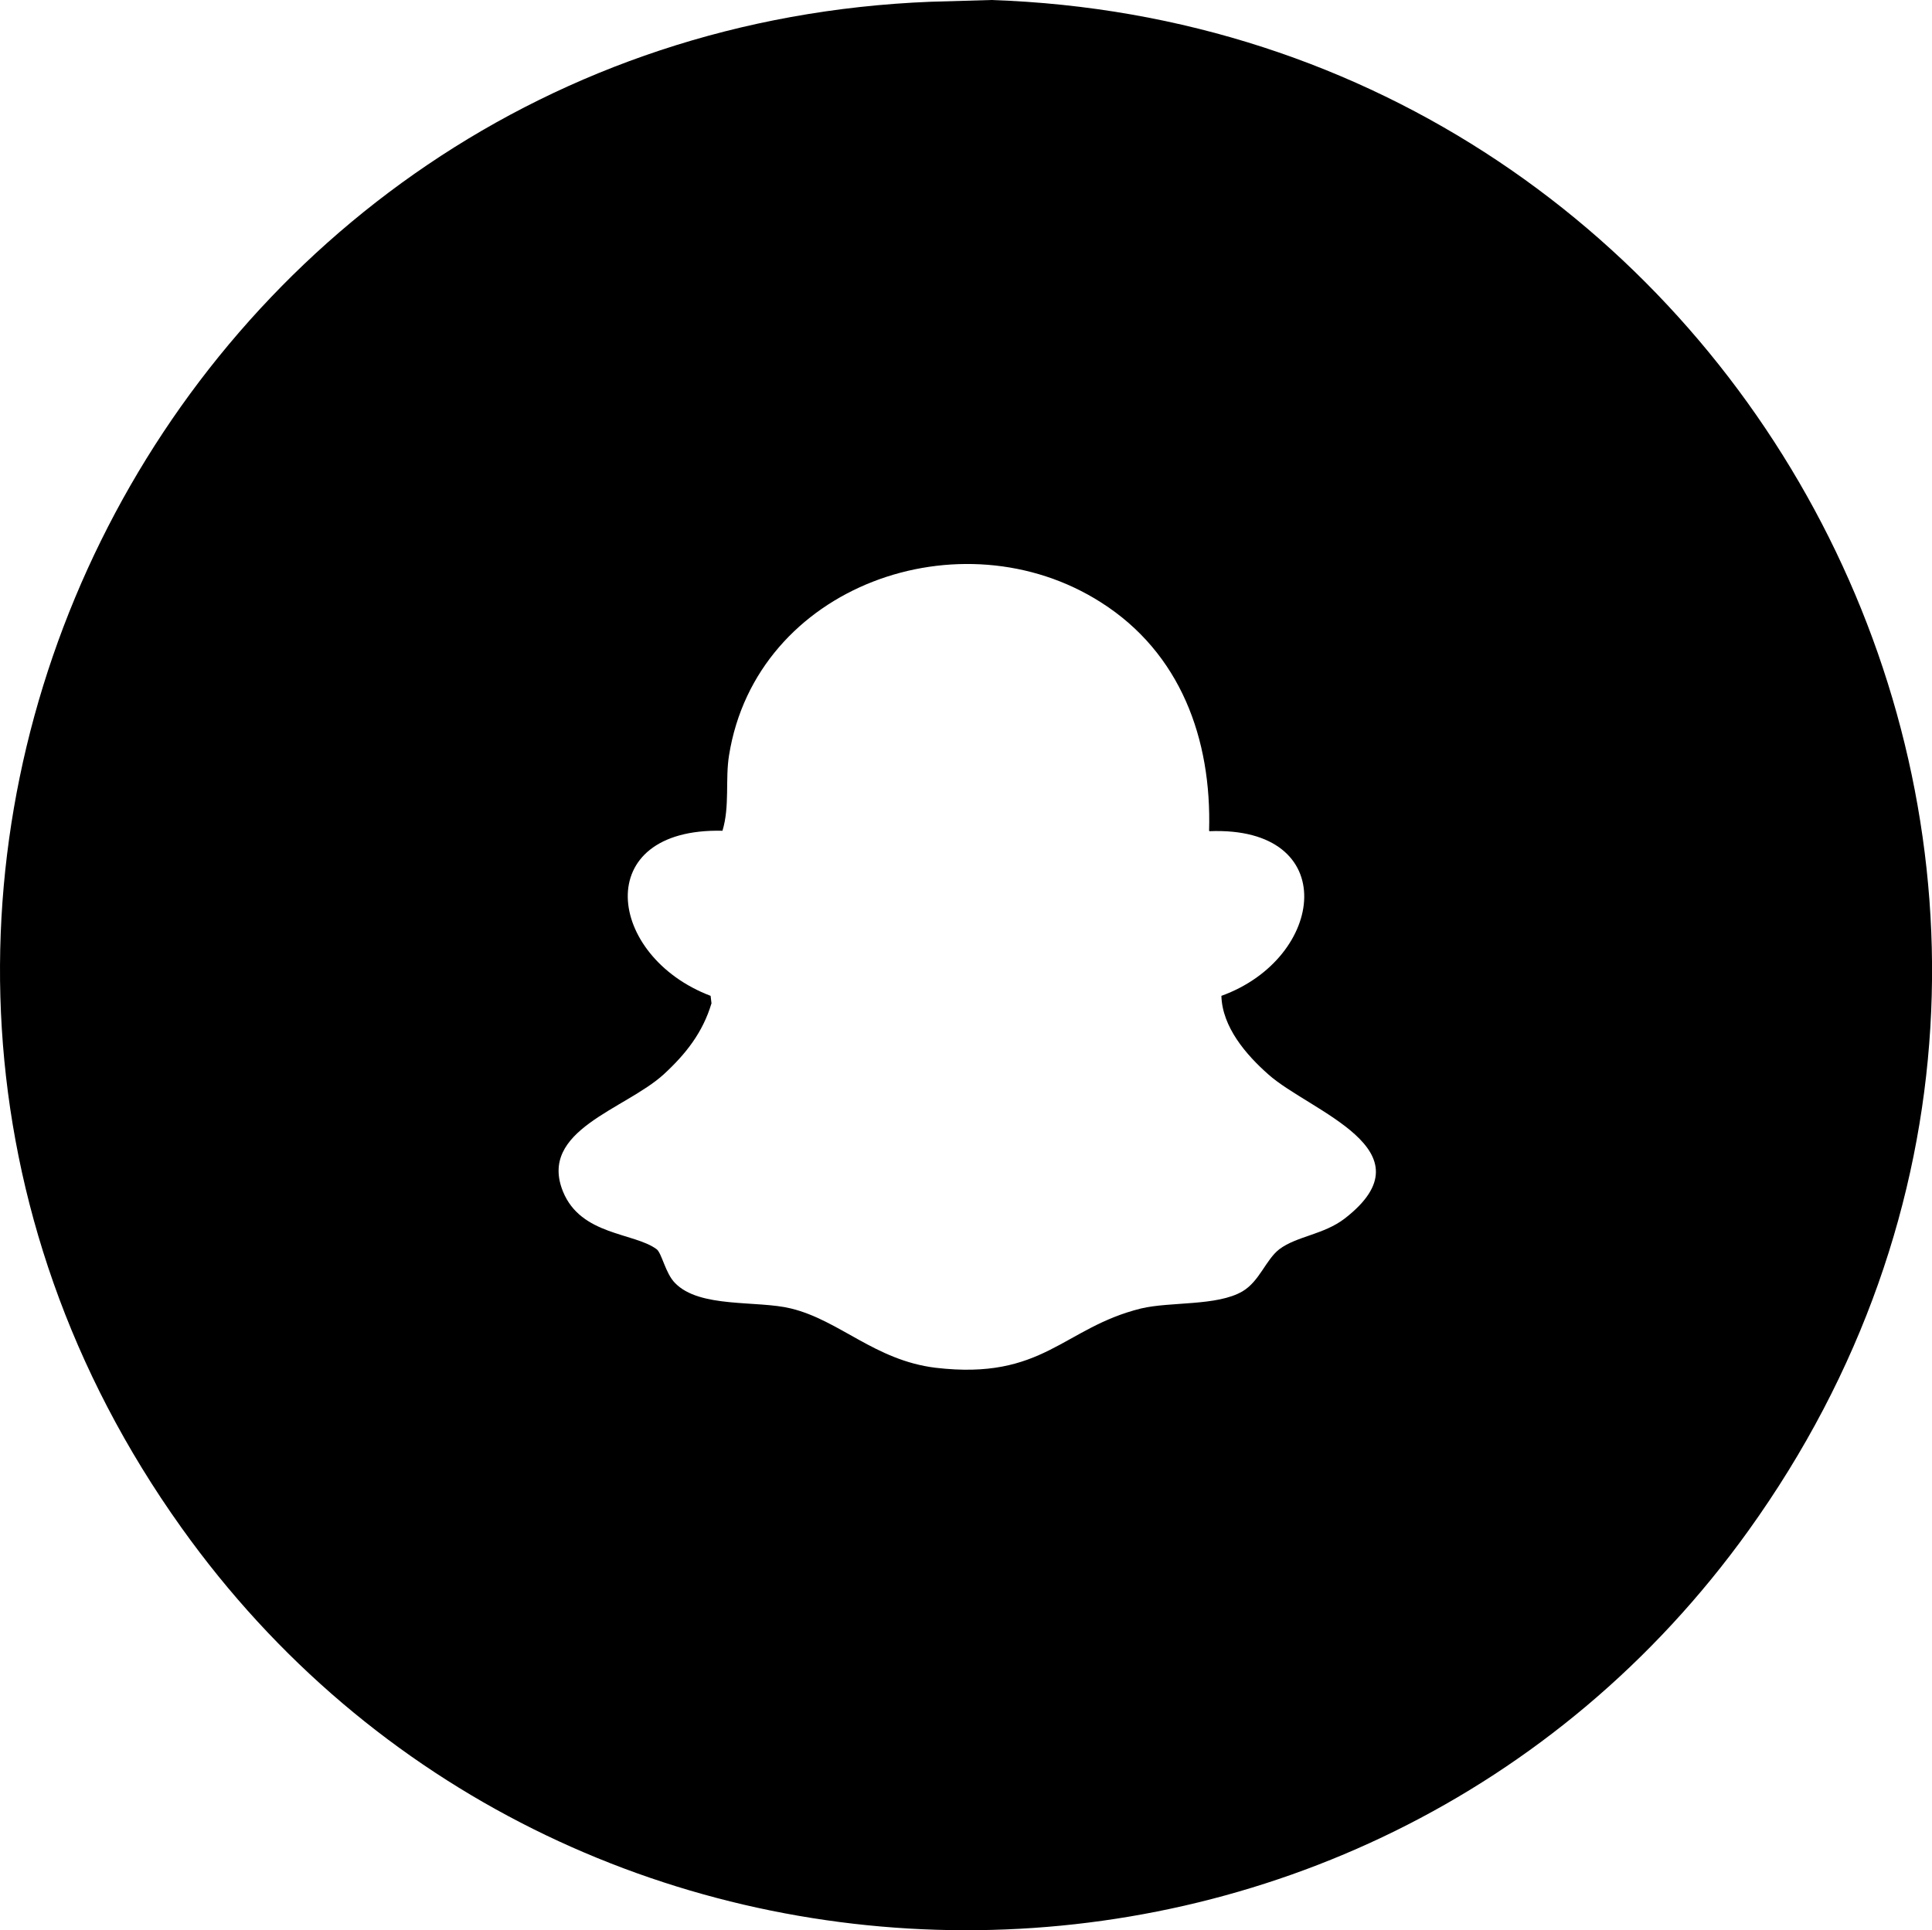
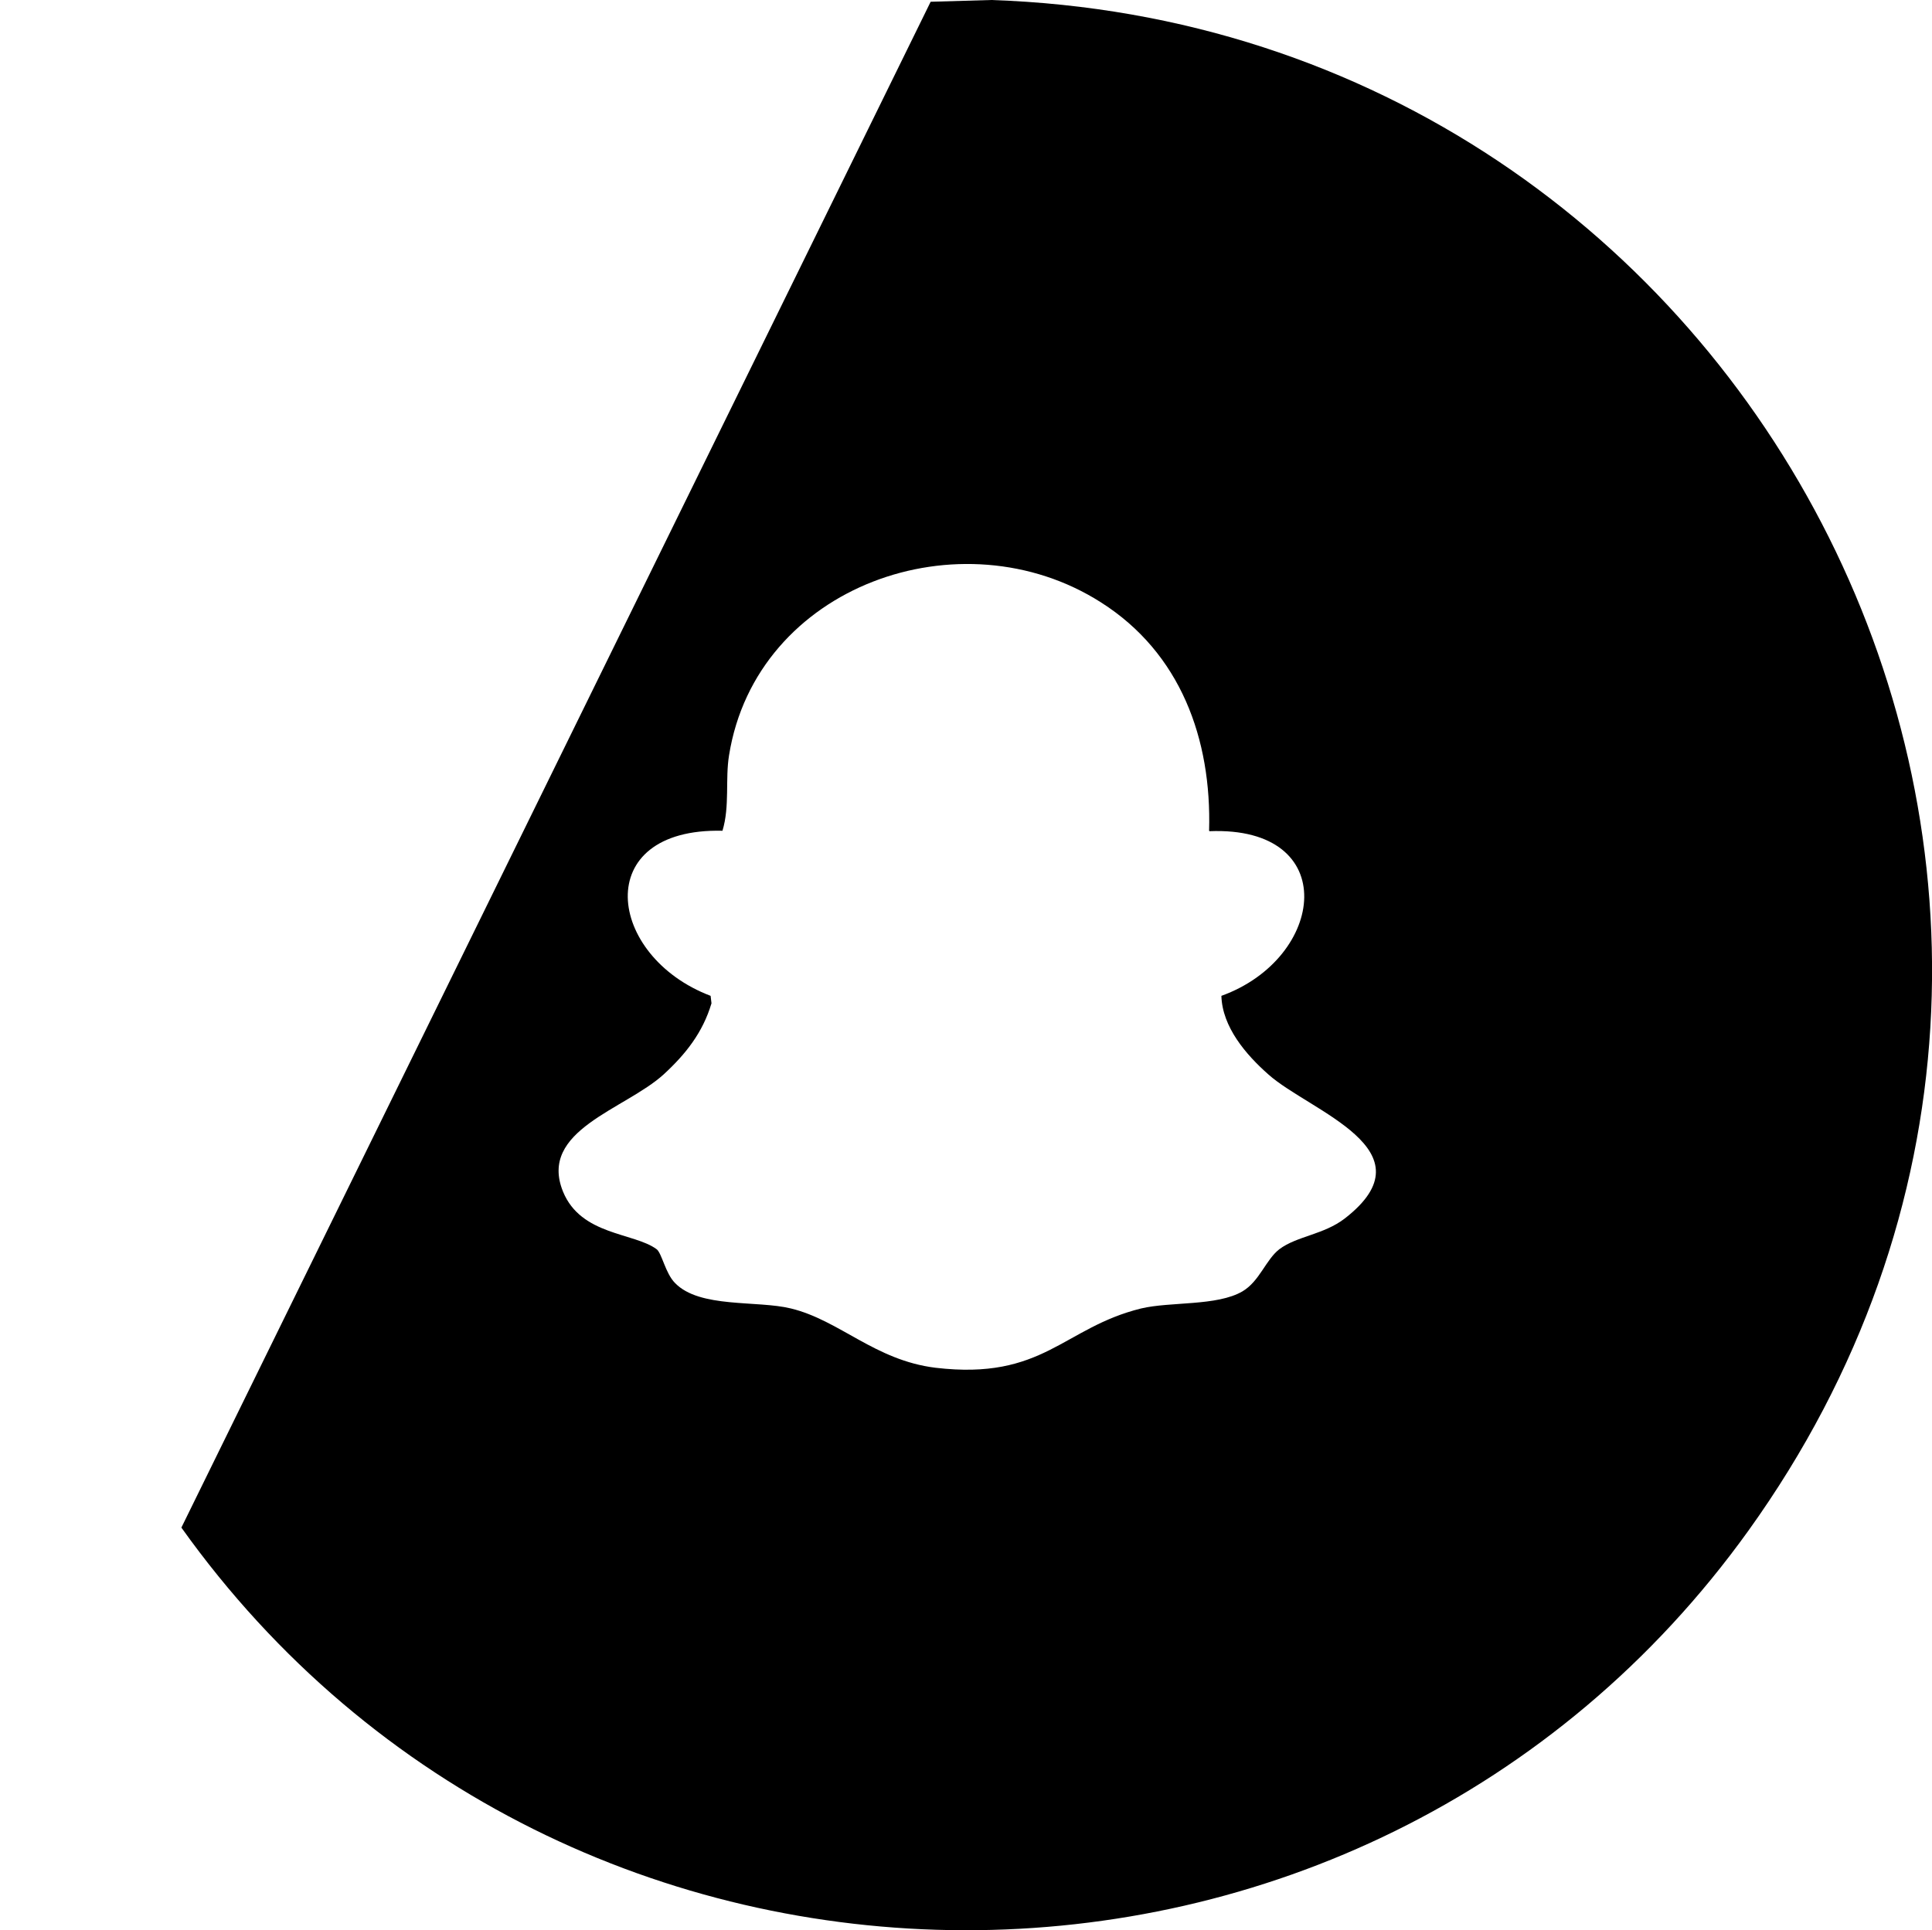
<svg xmlns="http://www.w3.org/2000/svg" id="Layer_2" data-name="Layer 2" viewBox="0 0 43.99 43.96">
  <g id="Layer_1-2" data-name="Layer 1">
    <g id="_5HcXSn" data-name="5HcXSn">
-       <path d="M21.19.04l1.38-.04c17.5.59,27.61,20.42,17.24,34.86-8.74,12.17-26.99,12.12-35.68-.07C-6.07,20.5,3.76.73,21.19.04ZM27.53,18.92c.06-2.09-.65-4.05-2.46-5.2-3.18-2.03-7.85-.39-8.47,3.48-.09.55.02,1.16-.15,1.72-3.02-.07-2.64,2.86-.27,3.76l.02.17c-.2.67-.59,1.16-1.09,1.62-.88.8-2.86,1.27-2.29,2.67.41,1,1.62.93,2.13,1.31.12.09.2.55.42.77.56.58,1.87.39,2.64.58,1.11.27,1.91,1.18,3.29,1.35,2.46.29,2.9-.91,4.68-1.35.67-.16,1.73-.05,2.31-.39.39-.23.53-.72.84-.96.4-.3,1.01-.33,1.49-.7,2.01-1.56-.8-2.44-1.74-3.28-.51-.45-1.05-1.08-1.07-1.79,2.38-.86,2.74-3.87-.27-3.75Z" />
+       <path d="M21.19.04l1.38-.04c17.5.59,27.61,20.42,17.24,34.86-8.74,12.17-26.99,12.12-35.68-.07ZM27.53,18.92c.06-2.09-.65-4.05-2.46-5.2-3.18-2.03-7.85-.39-8.47,3.48-.09.55.02,1.16-.15,1.72-3.02-.07-2.64,2.86-.27,3.76l.02.17c-.2.67-.59,1.16-1.09,1.62-.88.8-2.86,1.27-2.29,2.67.41,1,1.62.93,2.13,1.31.12.09.2.55.42.77.56.58,1.87.39,2.64.58,1.11.27,1.91,1.18,3.29,1.35,2.46.29,2.9-.91,4.68-1.35.67-.16,1.73-.05,2.31-.39.39-.23.53-.72.84-.96.4-.3,1.01-.33,1.49-.7,2.01-1.56-.8-2.44-1.74-3.28-.51-.45-1.05-1.08-1.07-1.79,2.38-.86,2.74-3.87-.27-3.75Z" />
    </g>
  </g>
</svg>